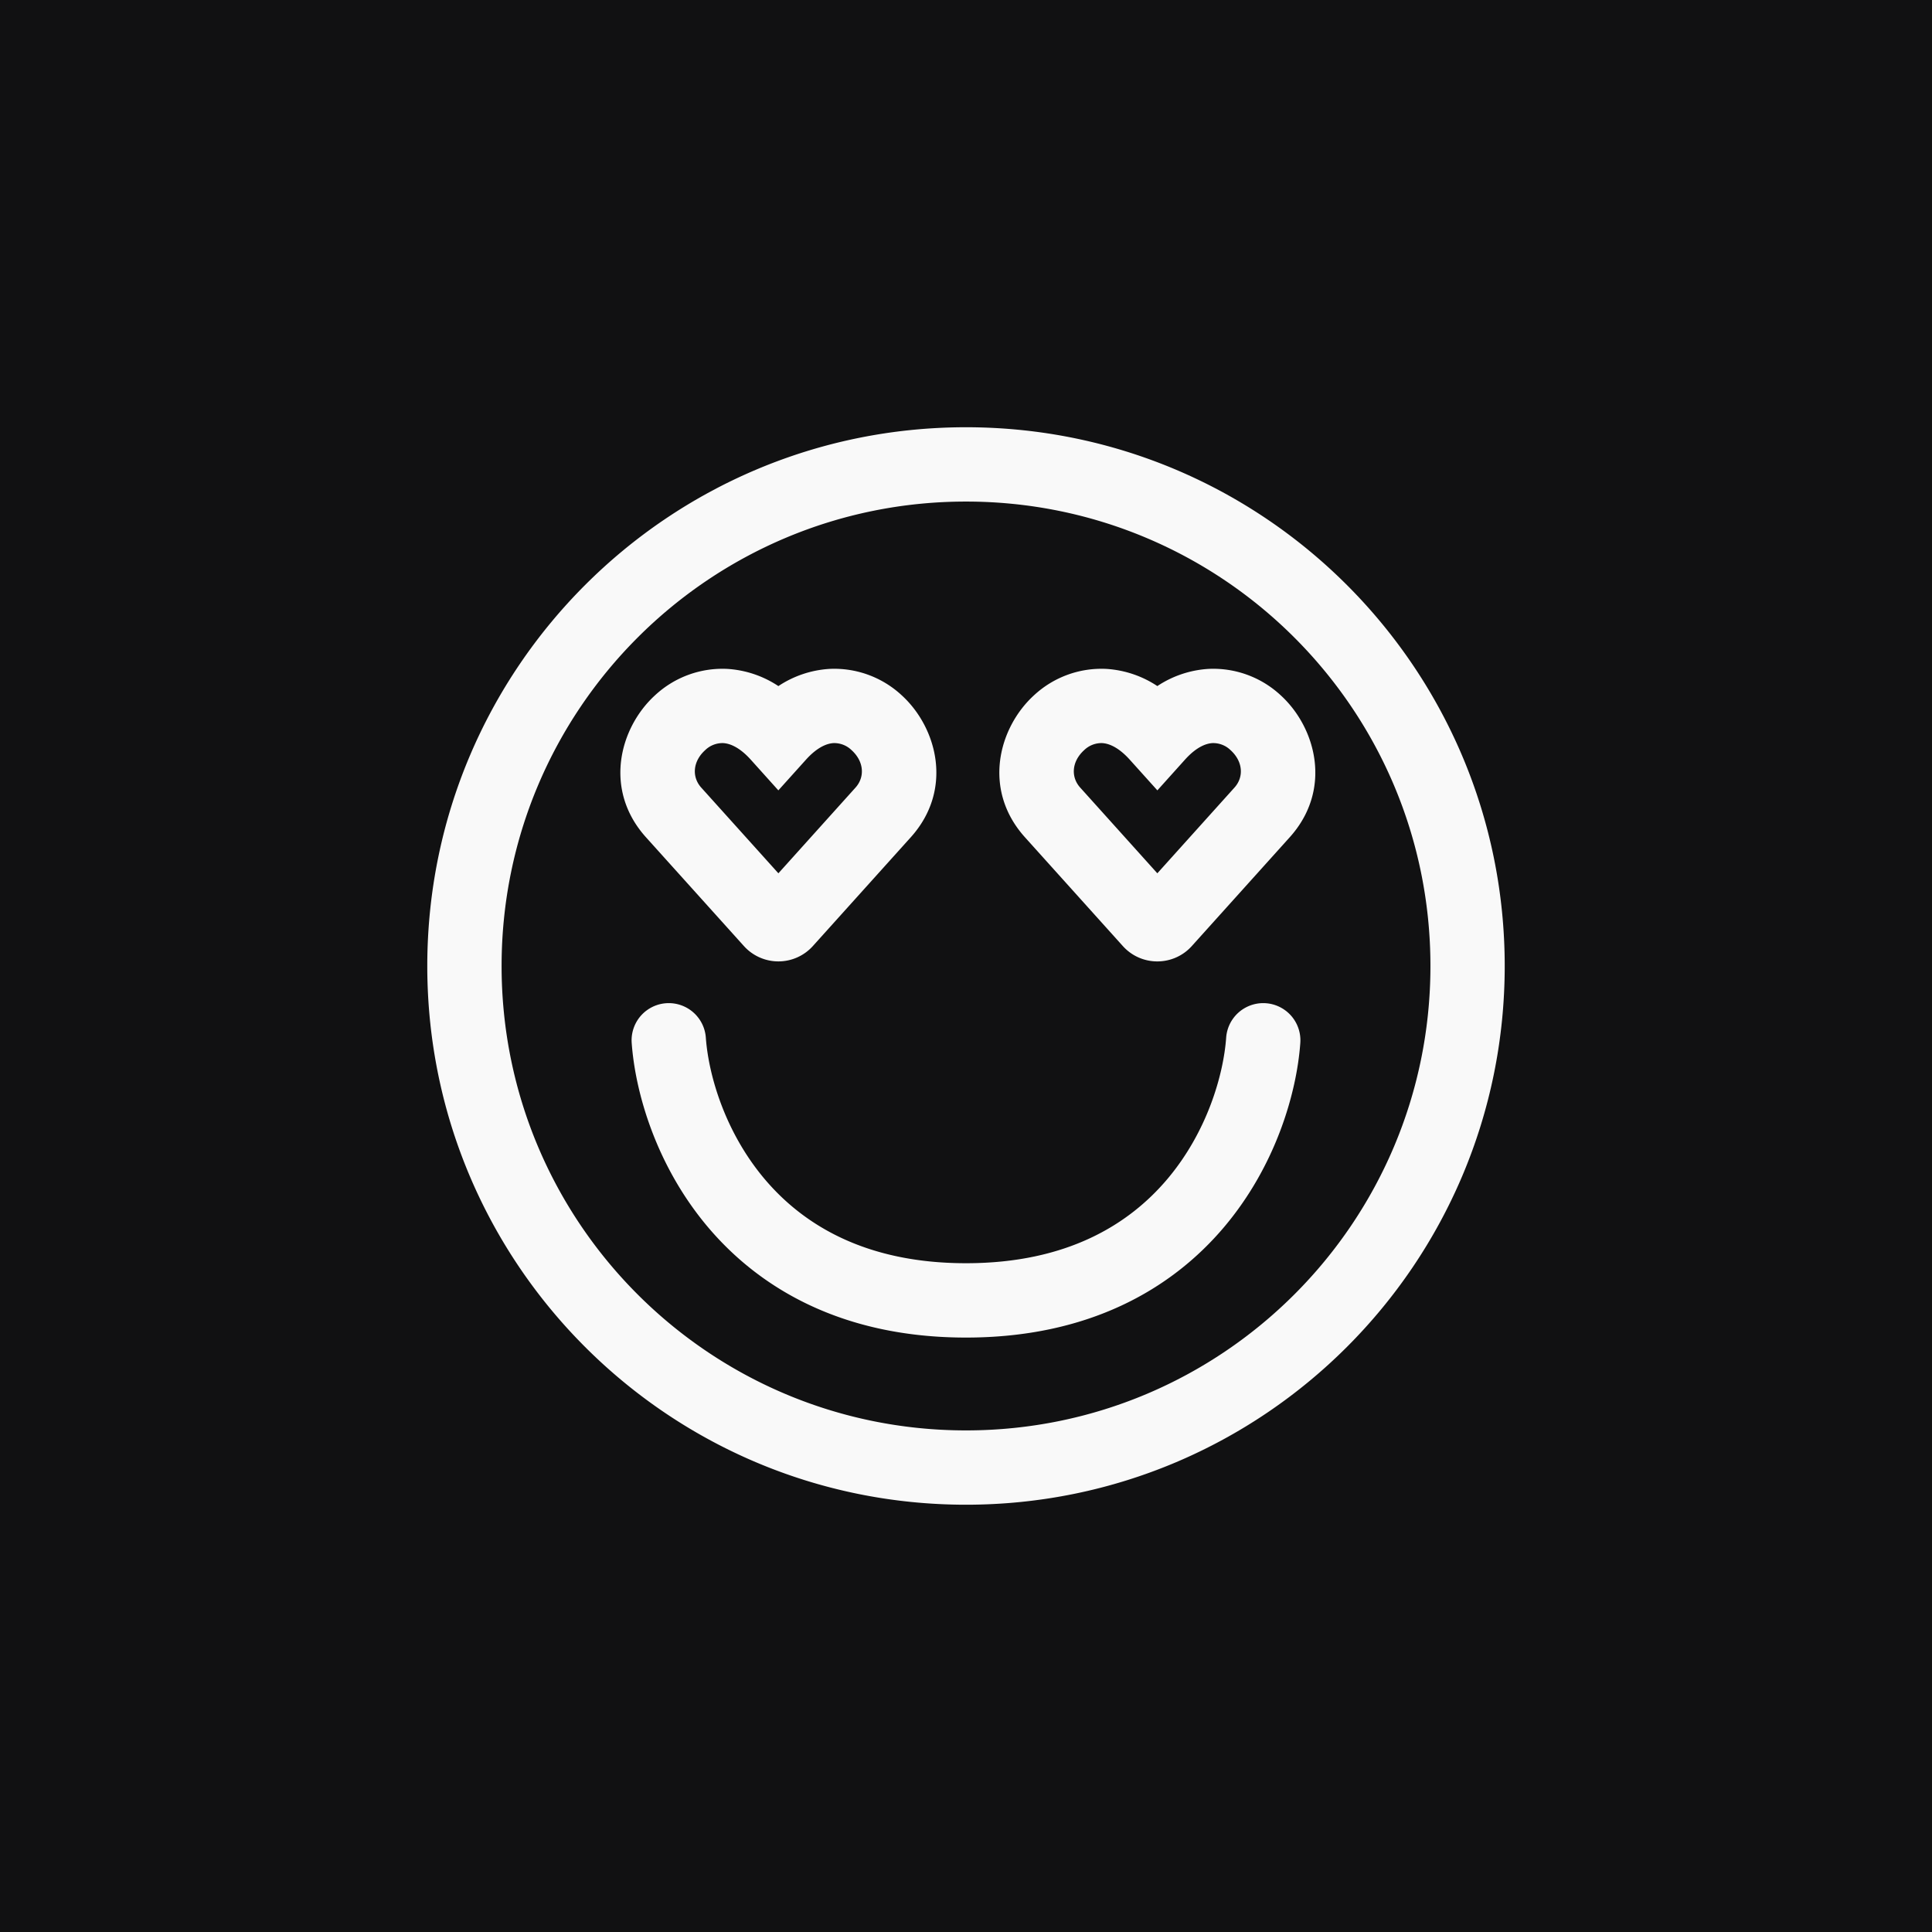
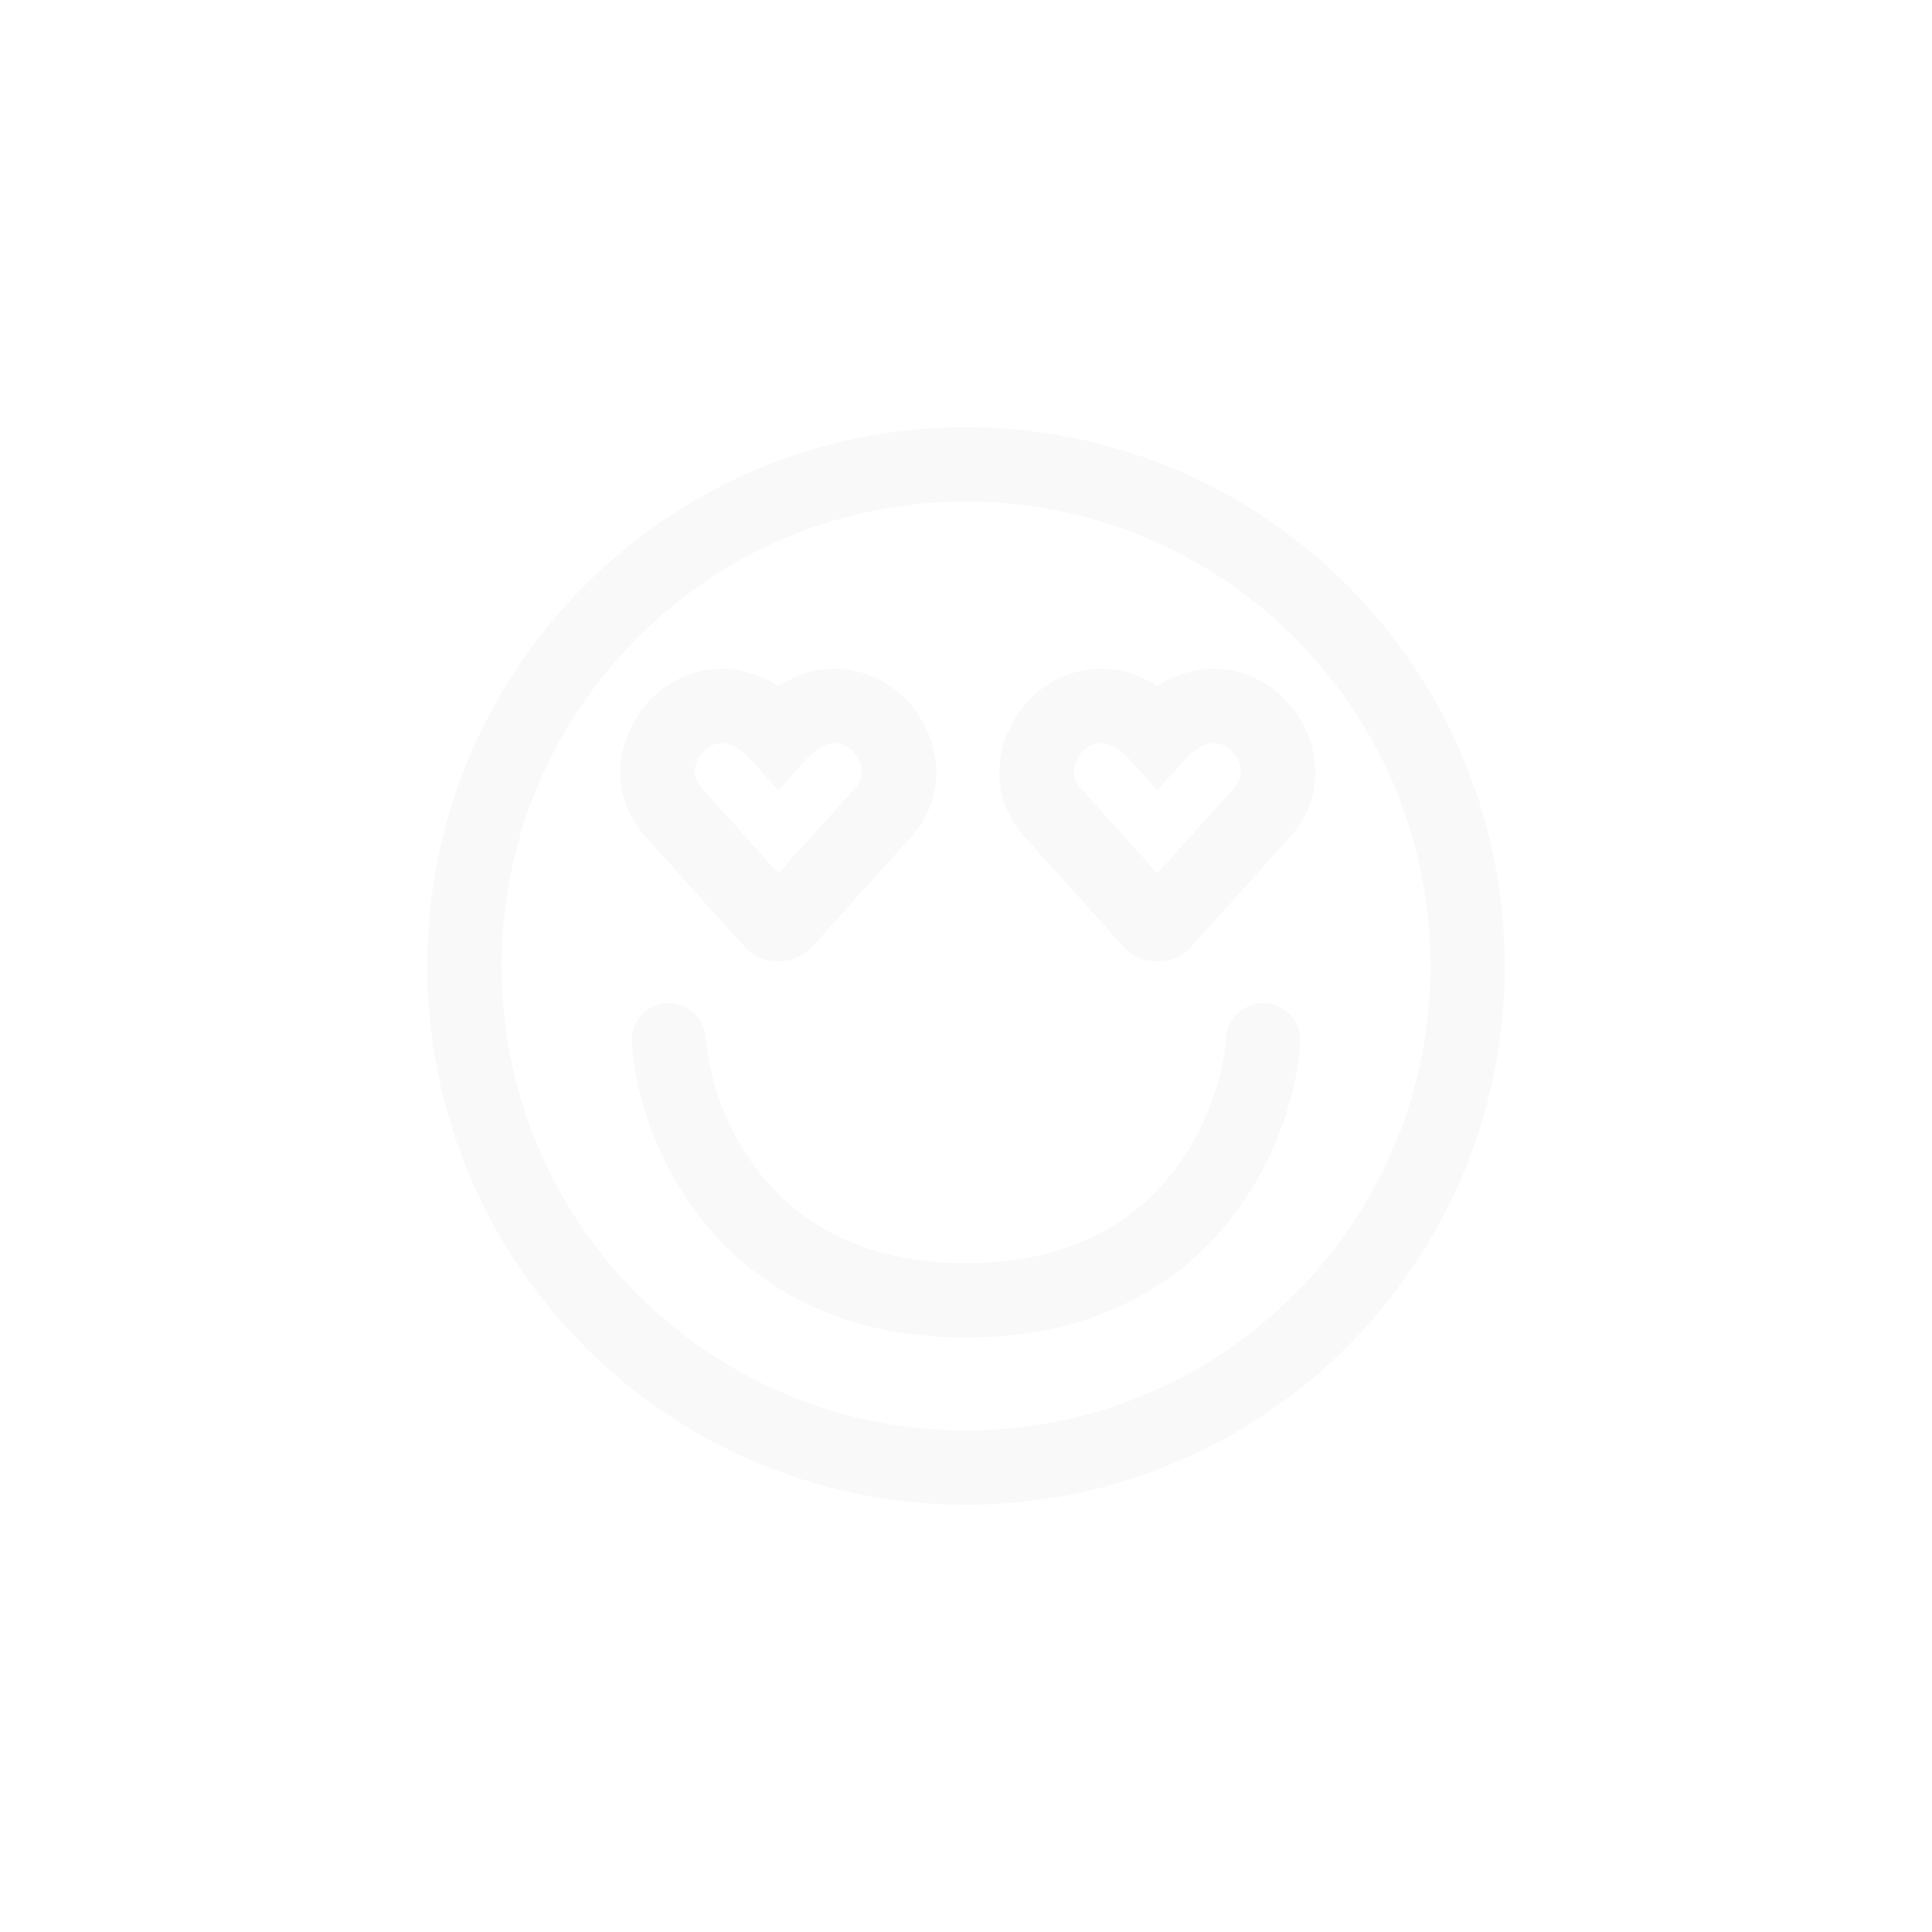
<svg xmlns="http://www.w3.org/2000/svg" width="56" height="56" fill="none">
-   <path fill="#111112" d="M0 0h56v56H0z" />
  <path fill="#F9F9F9" fill-rule="evenodd" d="M14.539 28c0-7.435 6.026-13.462 13.461-13.462 7.435 0 13.462 6.027 13.462 13.462 0 7.434-6.027 13.461-13.462 13.461S14.539 35.435 14.539 28zM28 12.384c-8.624 0-15.615 6.992-15.615 15.616 0 8.624 6.99 15.615 15.615 15.615 8.624 0 15.615-6.991 15.615-15.615S36.625 12.384 28 12.384zm-7.541 17.693a1.077 1.077 0 0 0-2.149.153c.104 1.445.71 3.557 2.203 5.33 1.528 1.812 3.938 3.21 7.487 3.21s5.959-1.398 7.487-3.21c1.494-1.773 2.1-3.885 2.203-5.33a1.077 1.077 0 0 0-2.149-.153c-.076 1.068-.547 2.725-1.701 4.094-1.12 1.328-2.927 2.444-5.84 2.444s-4.72-1.116-5.84-2.444c-1.154-1.369-1.625-3.026-1.701-4.094zm4.225-8.333c.363.33.387.78.114 1.084l-2.236 2.485-2.237-2.485c-.273-.304-.25-.754.114-1.084a.722.722 0 0 1 .523-.205c.163.009.447.09.799.48l.8.89.801-.89c.352-.39.636-.471.799-.48a.722.722 0 0 1 .523.205zm-2.123-1.857a3.01 3.01 0 0 1 1.486-.499 2.874 2.874 0 0 1 2.086.762c1.029.936 1.51 2.736.266 4.119l-2.837 3.152a1.345 1.345 0 0 1-2 0l-2.838-3.152c-1.245-1.383-.763-3.183.266-4.119a2.874 2.874 0 0 1 2.086-.762 3.01 3.01 0 0 1 1.485.498zm13.221 2.941c.274-.304.25-.754-.113-1.084a.722.722 0 0 0-.524-.205c-.163.009-.447.09-.798.48l-.8.89-.801-.89c-.352-.39-.636-.471-.799-.48a.722.722 0 0 0-.523.205c-.363.33-.388.78-.114 1.084l2.236 2.485 2.236-2.485zm-.75-3.44a3.01 3.01 0 0 0-1.486.498 3.01 3.01 0 0 0-1.485-.498 2.874 2.874 0 0 0-2.086.762c-1.03.936-1.511 2.736-.266 4.119l2.837 3.153c.538.597 1.469.59 2-.001l2.837-3.152c1.245-1.383.763-3.183-.265-4.119a2.874 2.874 0 0 0-2.087-.762z" clip-rule="evenodd" />
</svg>